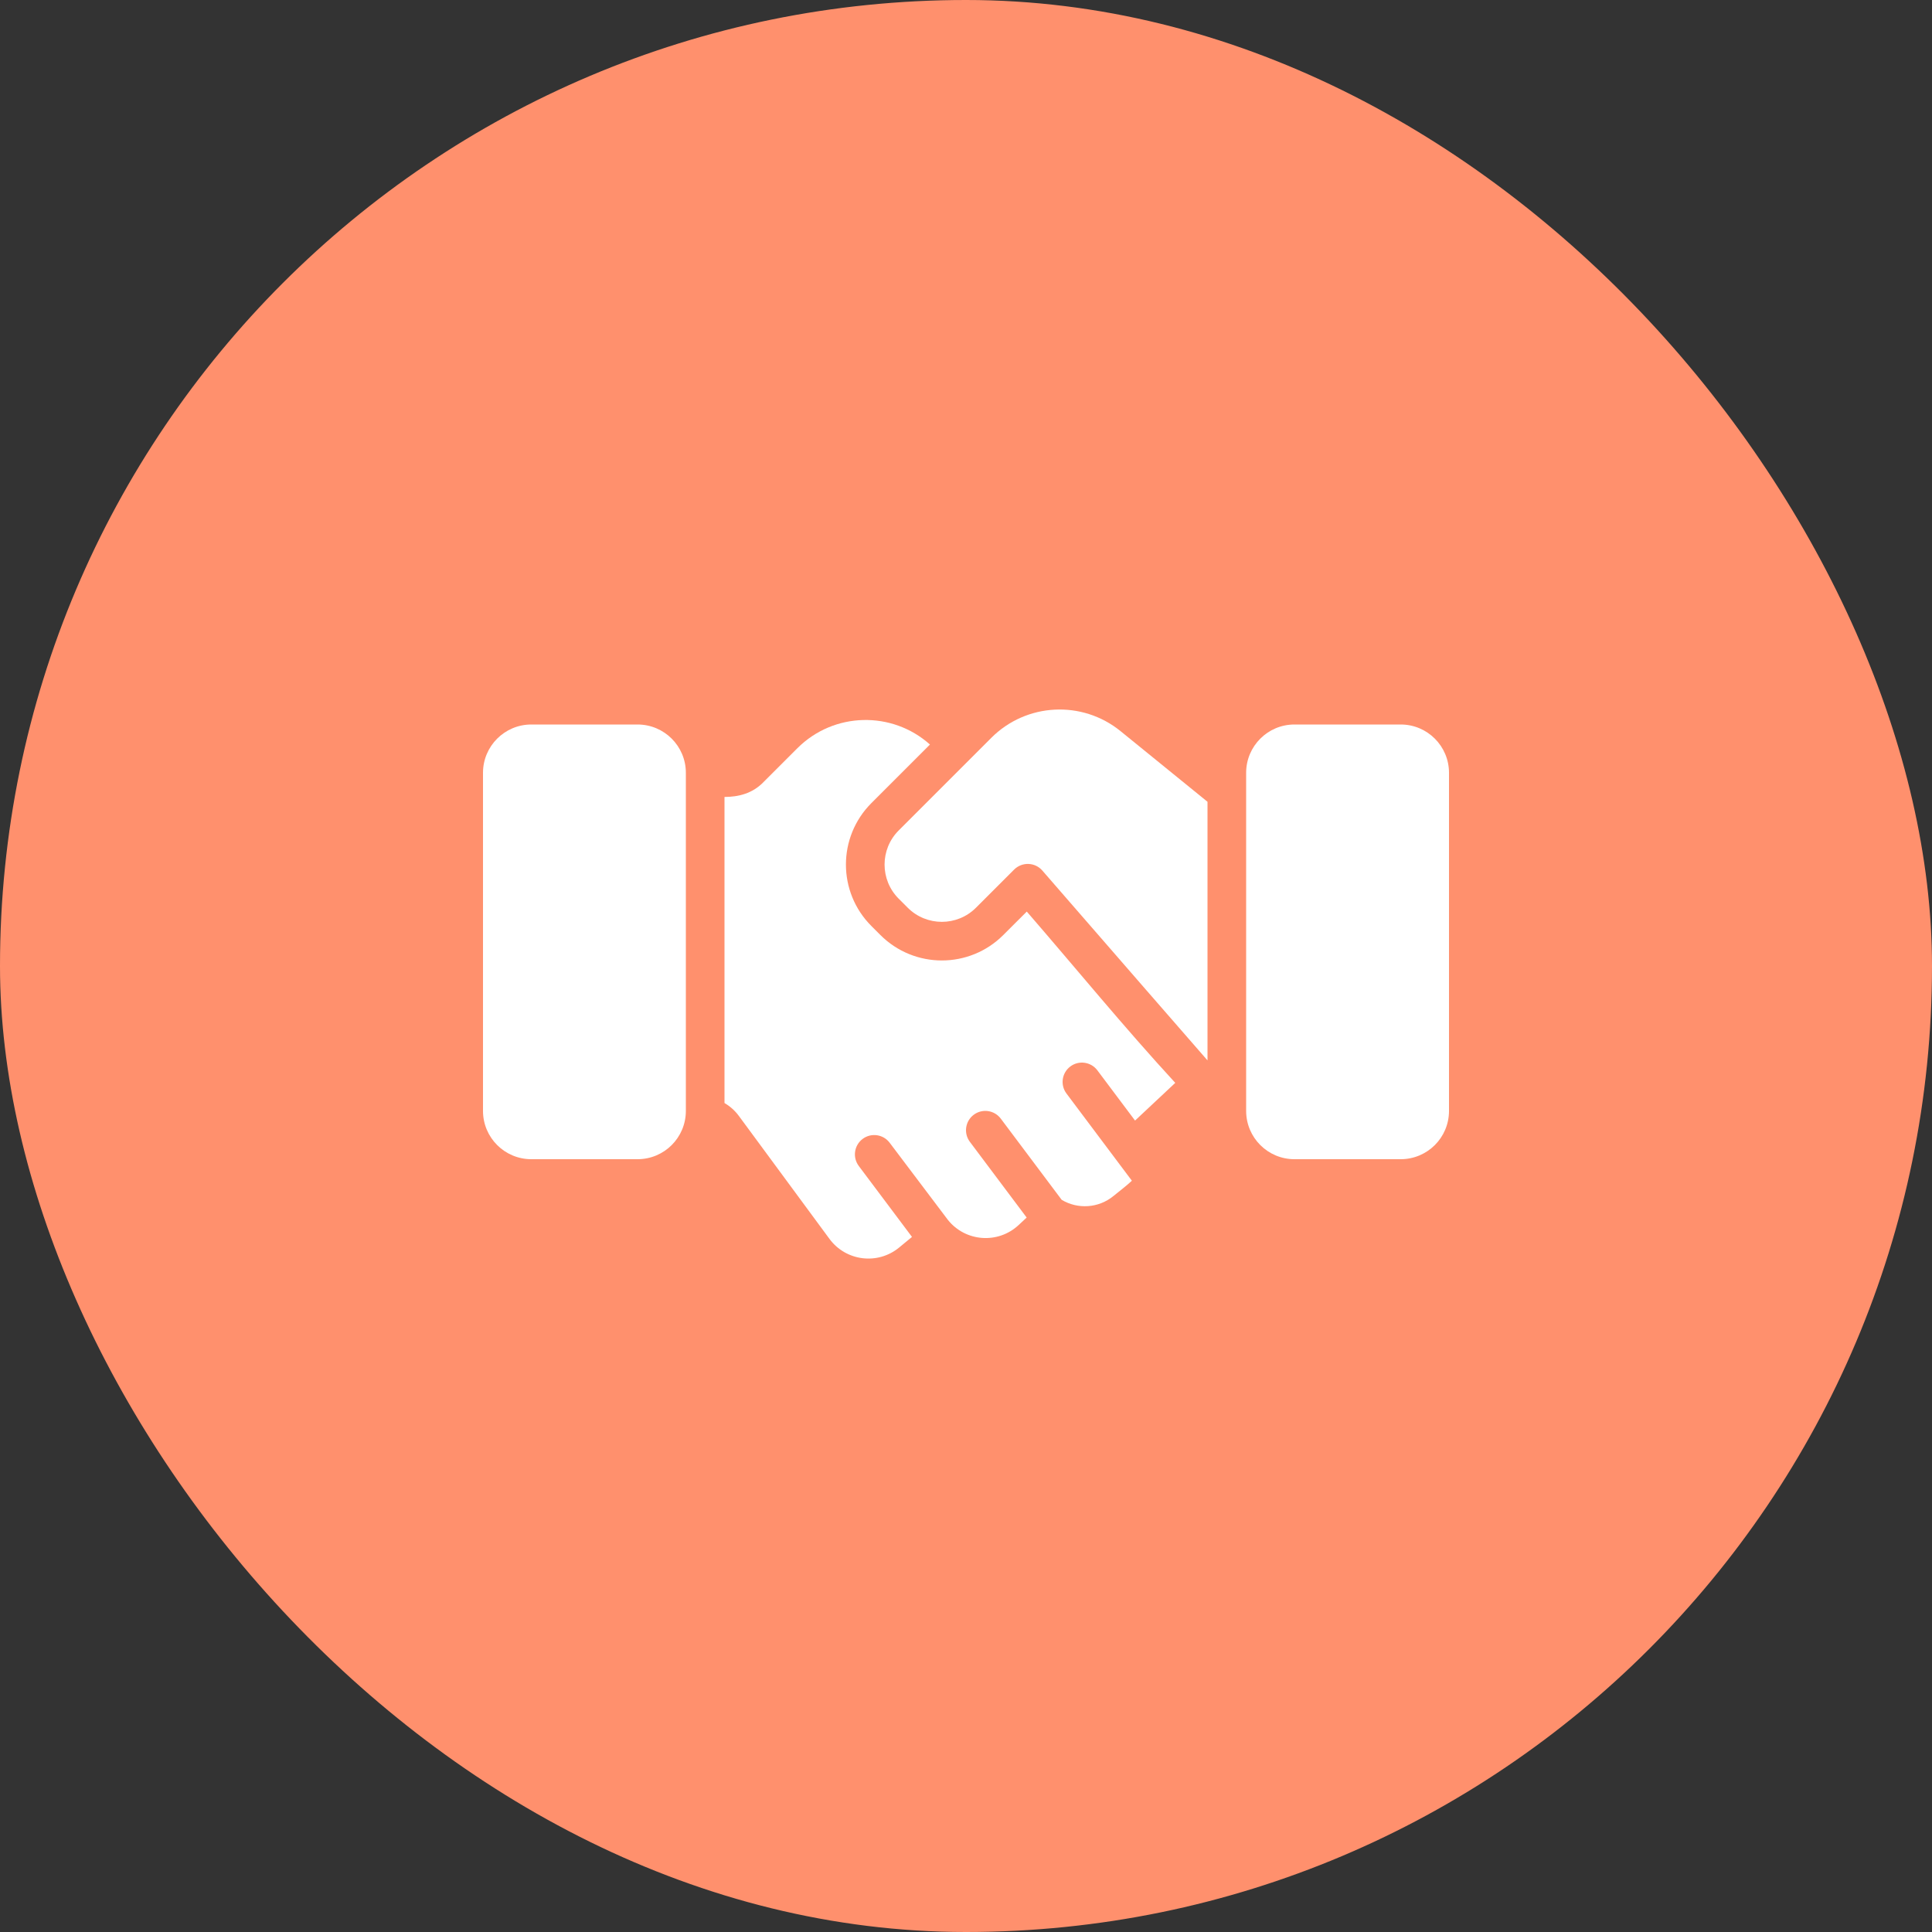
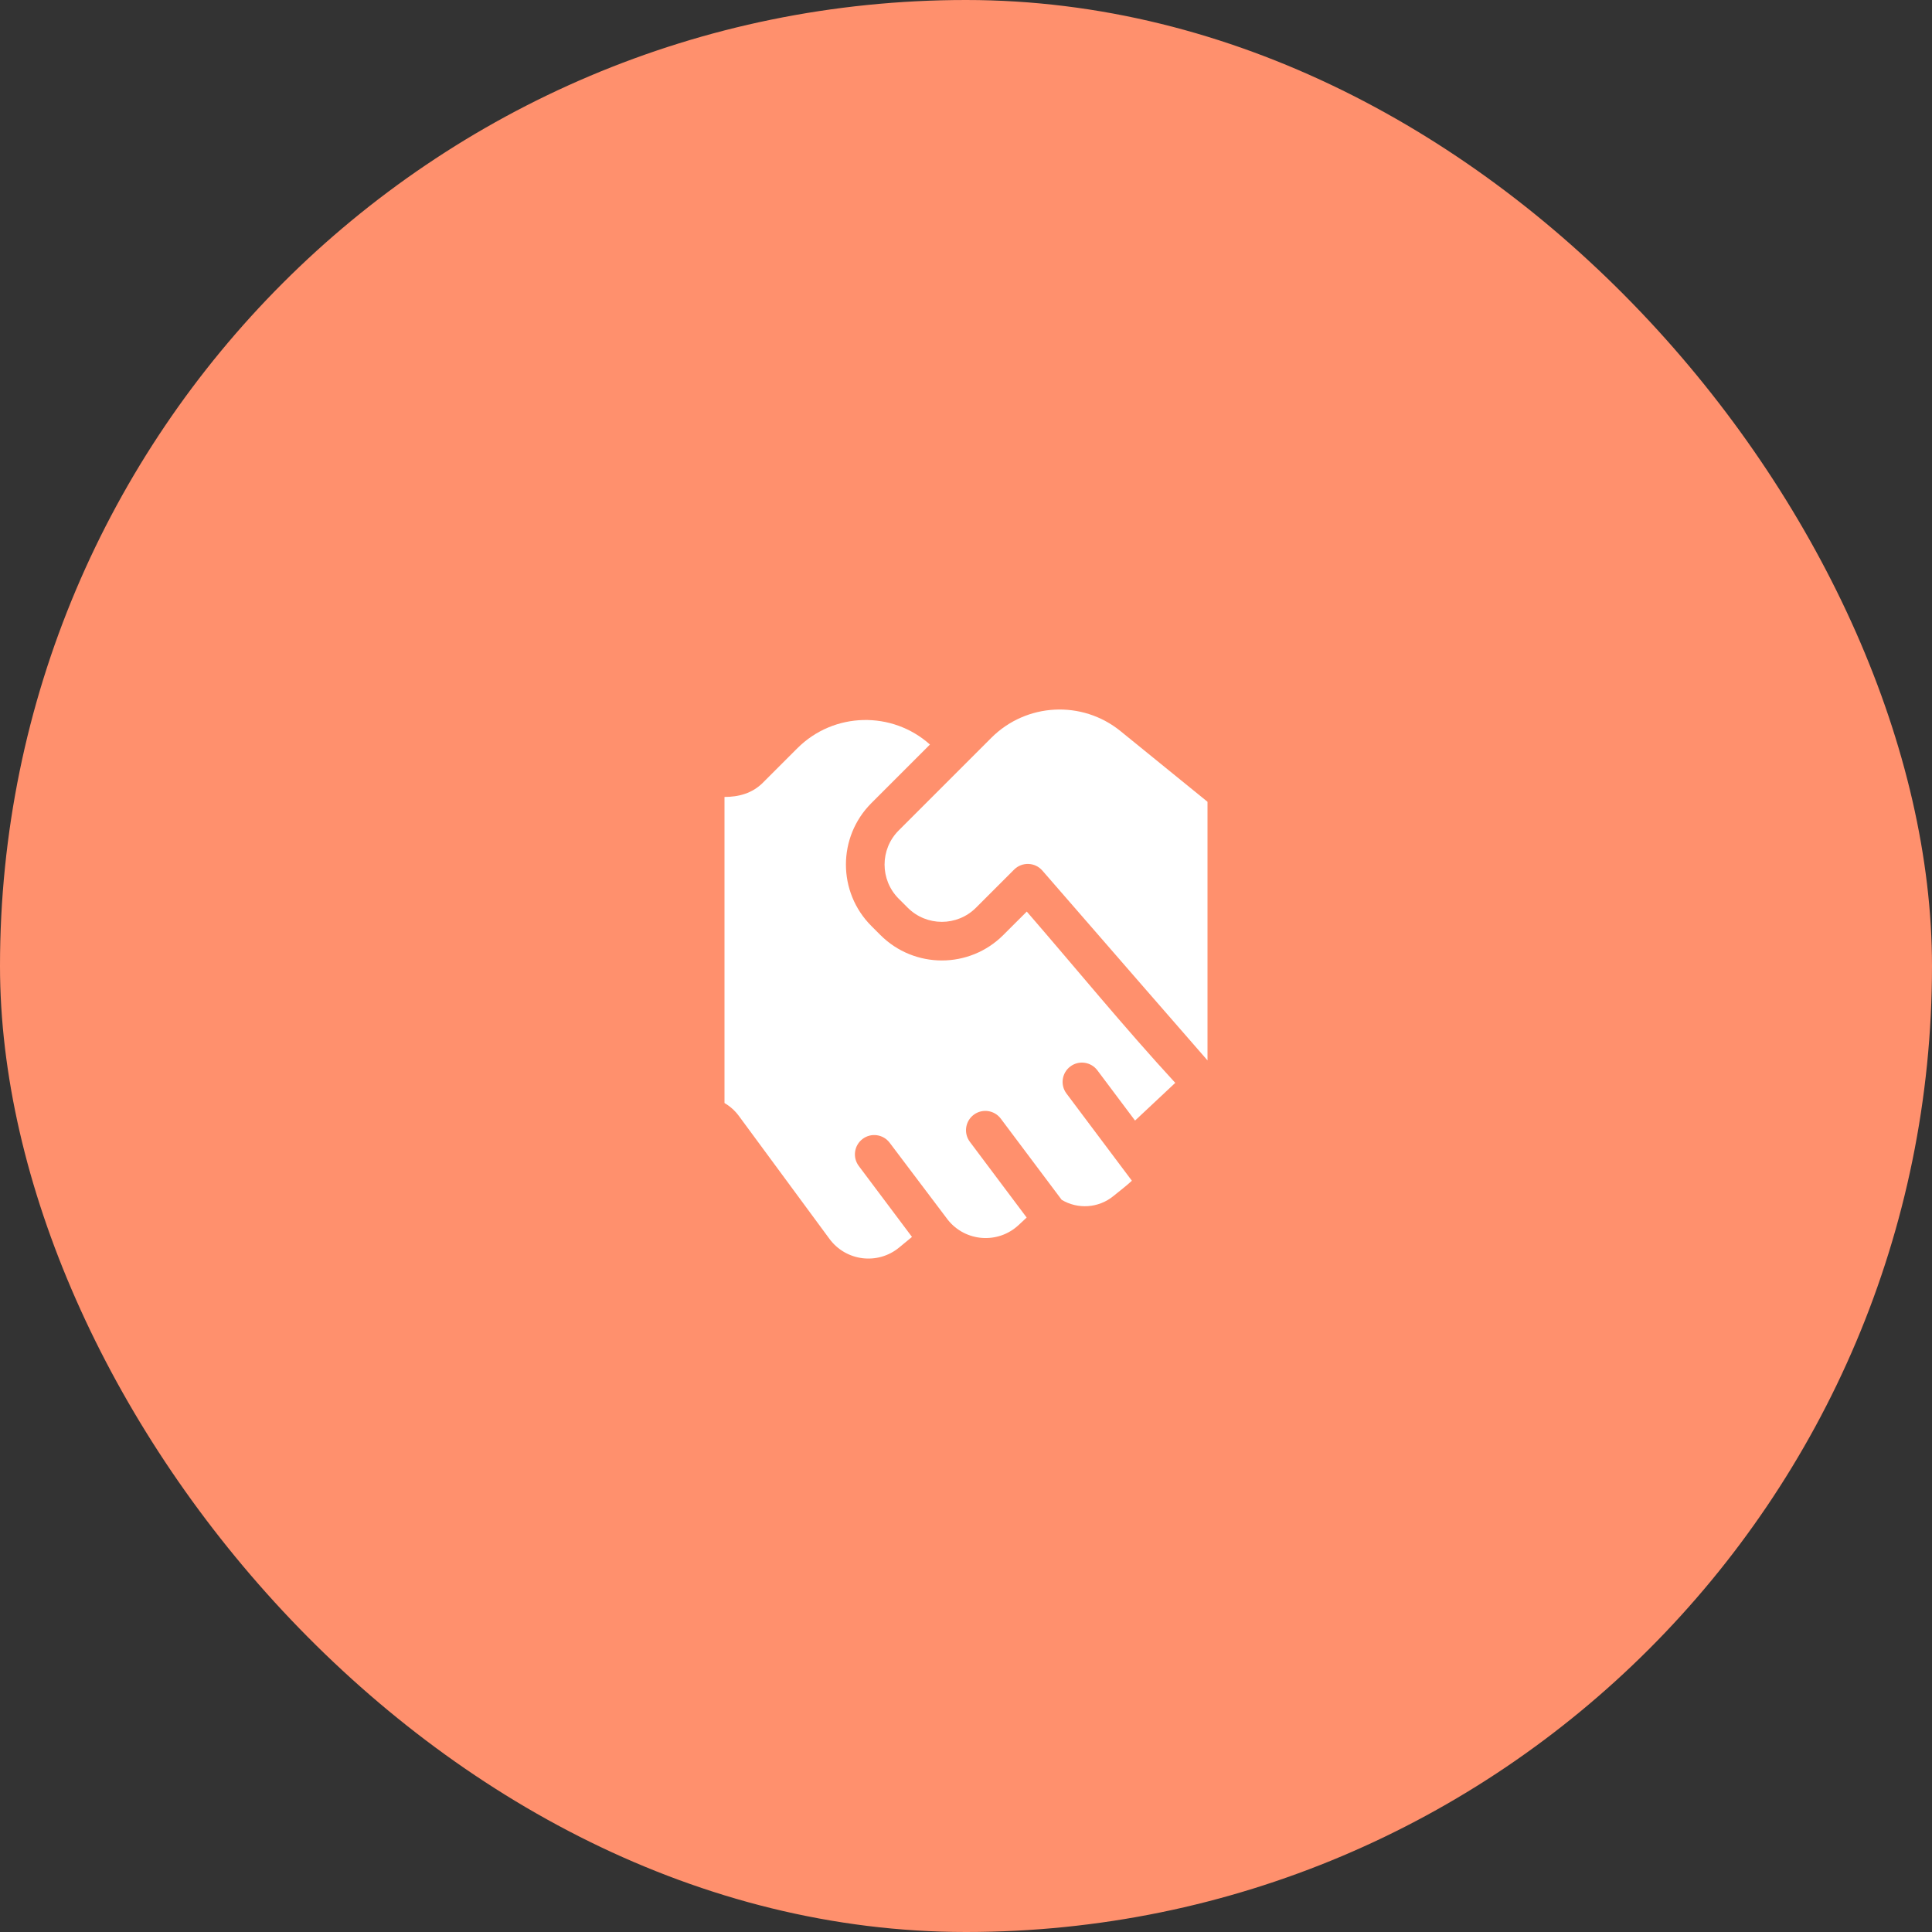
<svg xmlns="http://www.w3.org/2000/svg" width="70" height="70" viewBox="0 0 70 70" fill="none">
  <rect x="0" y="0" width="70" height="70" fill="#333333" stroke="none" />
  <rect width="70" height="70" rx="35" fill="#FF906D" />
-   <path d="M43.75 29.05L40.6 26.491C39.208 25.36 37.186 25.464 35.918 26.732L32.562 30.088C31.879 30.771 31.879 31.879 32.562 32.562L32.888 32.888C33.571 33.571 34.679 33.571 35.362 32.888L36.743 31.507C37.031 31.22 37.501 31.236 37.767 31.543C39.698 33.771 43.75 38.42 43.75 38.42V29.05Z" fill="white" />
-   <path d="M45.15 28C45.15 27.034 45.934 26.25 46.9 26.25H50.75C51.717 26.25 52.5 27.034 52.5 28V40.25C52.5 41.217 51.717 42 50.75 42H46.9C45.934 42 45.15 41.217 45.15 40.25V28Z" fill="white" />
+   <path d="M43.75 29.05L40.6 26.491C39.208 25.36 37.186 25.464 35.918 26.732L32.562 30.088C31.879 30.771 31.879 31.879 32.562 32.562L32.888 32.888C33.571 33.571 34.679 33.571 35.362 32.888L36.743 31.507C37.031 31.22 37.501 31.236 37.767 31.543C39.698 33.771 43.75 38.42 43.75 38.42V29.05" fill="white" />
  <path d="M26.25 39.965V28.875C26.771 28.875 27.258 28.741 27.638 28.362L28.888 27.112C30.215 25.785 32.329 25.753 33.694 26.976L31.573 29.097C30.342 30.328 30.342 32.322 31.573 33.552L31.898 33.877C33.128 35.107 35.122 35.107 36.352 33.877L37.202 33.028C38.992 35.094 40.73 37.223 42.582 39.234C42.582 39.234 41.609 40.148 41.125 40.6L39.76 38.78C39.528 38.471 39.089 38.408 38.78 38.64C38.471 38.872 38.408 39.31 38.64 39.62L41.01 42.78C40.801 42.976 40.567 43.149 40.346 43.331C39.802 43.779 39.047 43.82 38.467 43.472L36.26 40.53C36.028 40.221 35.589 40.158 35.28 40.39C34.971 40.622 34.908 41.06 35.14 41.37L37.198 44.114L36.906 44.386C36.161 45.081 34.982 44.996 34.345 44.2L32.235 41.405C32.003 41.096 31.564 41.033 31.255 41.265C30.946 41.497 30.883 41.935 31.115 42.245L33.043 44.816L32.576 45.201C31.801 45.839 30.65 45.696 30.054 44.888L26.774 40.437C26.632 40.243 26.452 40.083 26.25 39.965Z" fill="white" />
-   <path d="M24.85 28C24.85 27.034 24.067 26.25 23.1 26.25H19.25C18.284 26.25 17.5 27.034 17.5 28V40.25C17.5 41.217 18.284 42 19.25 42H23.1C24.067 42 24.85 41.217 24.85 40.25V28Z" fill="white" />
</svg>